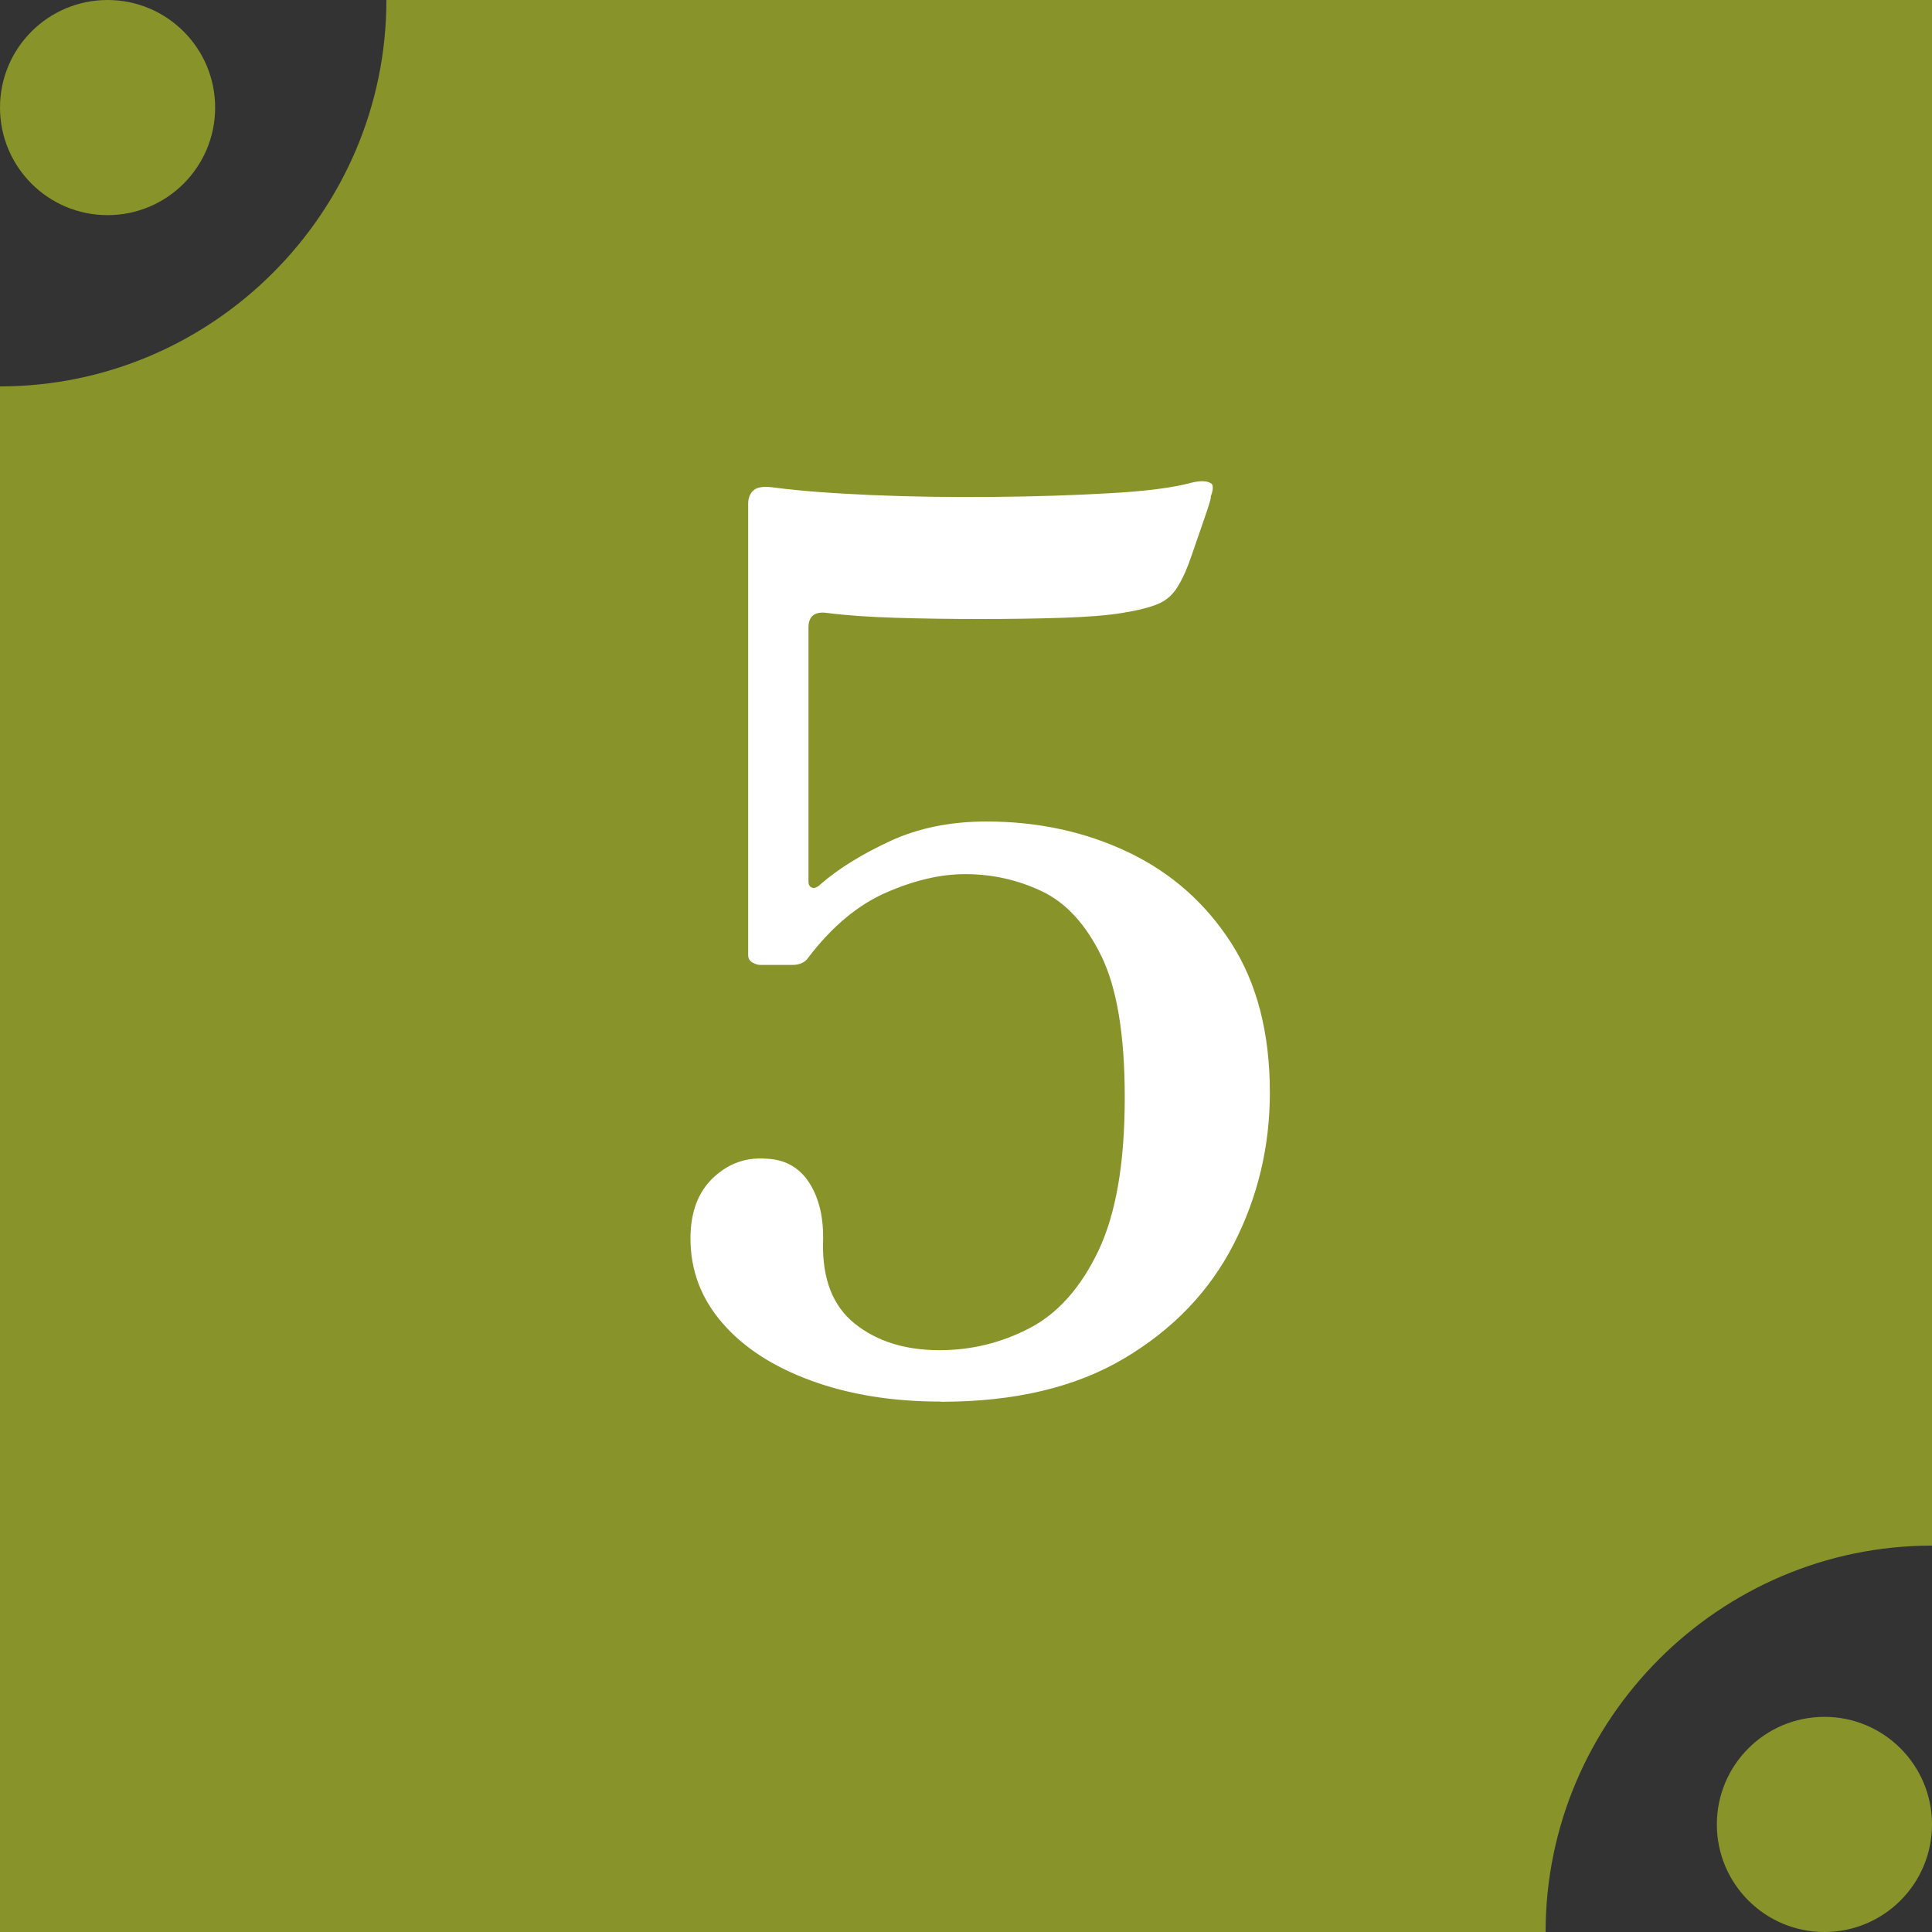
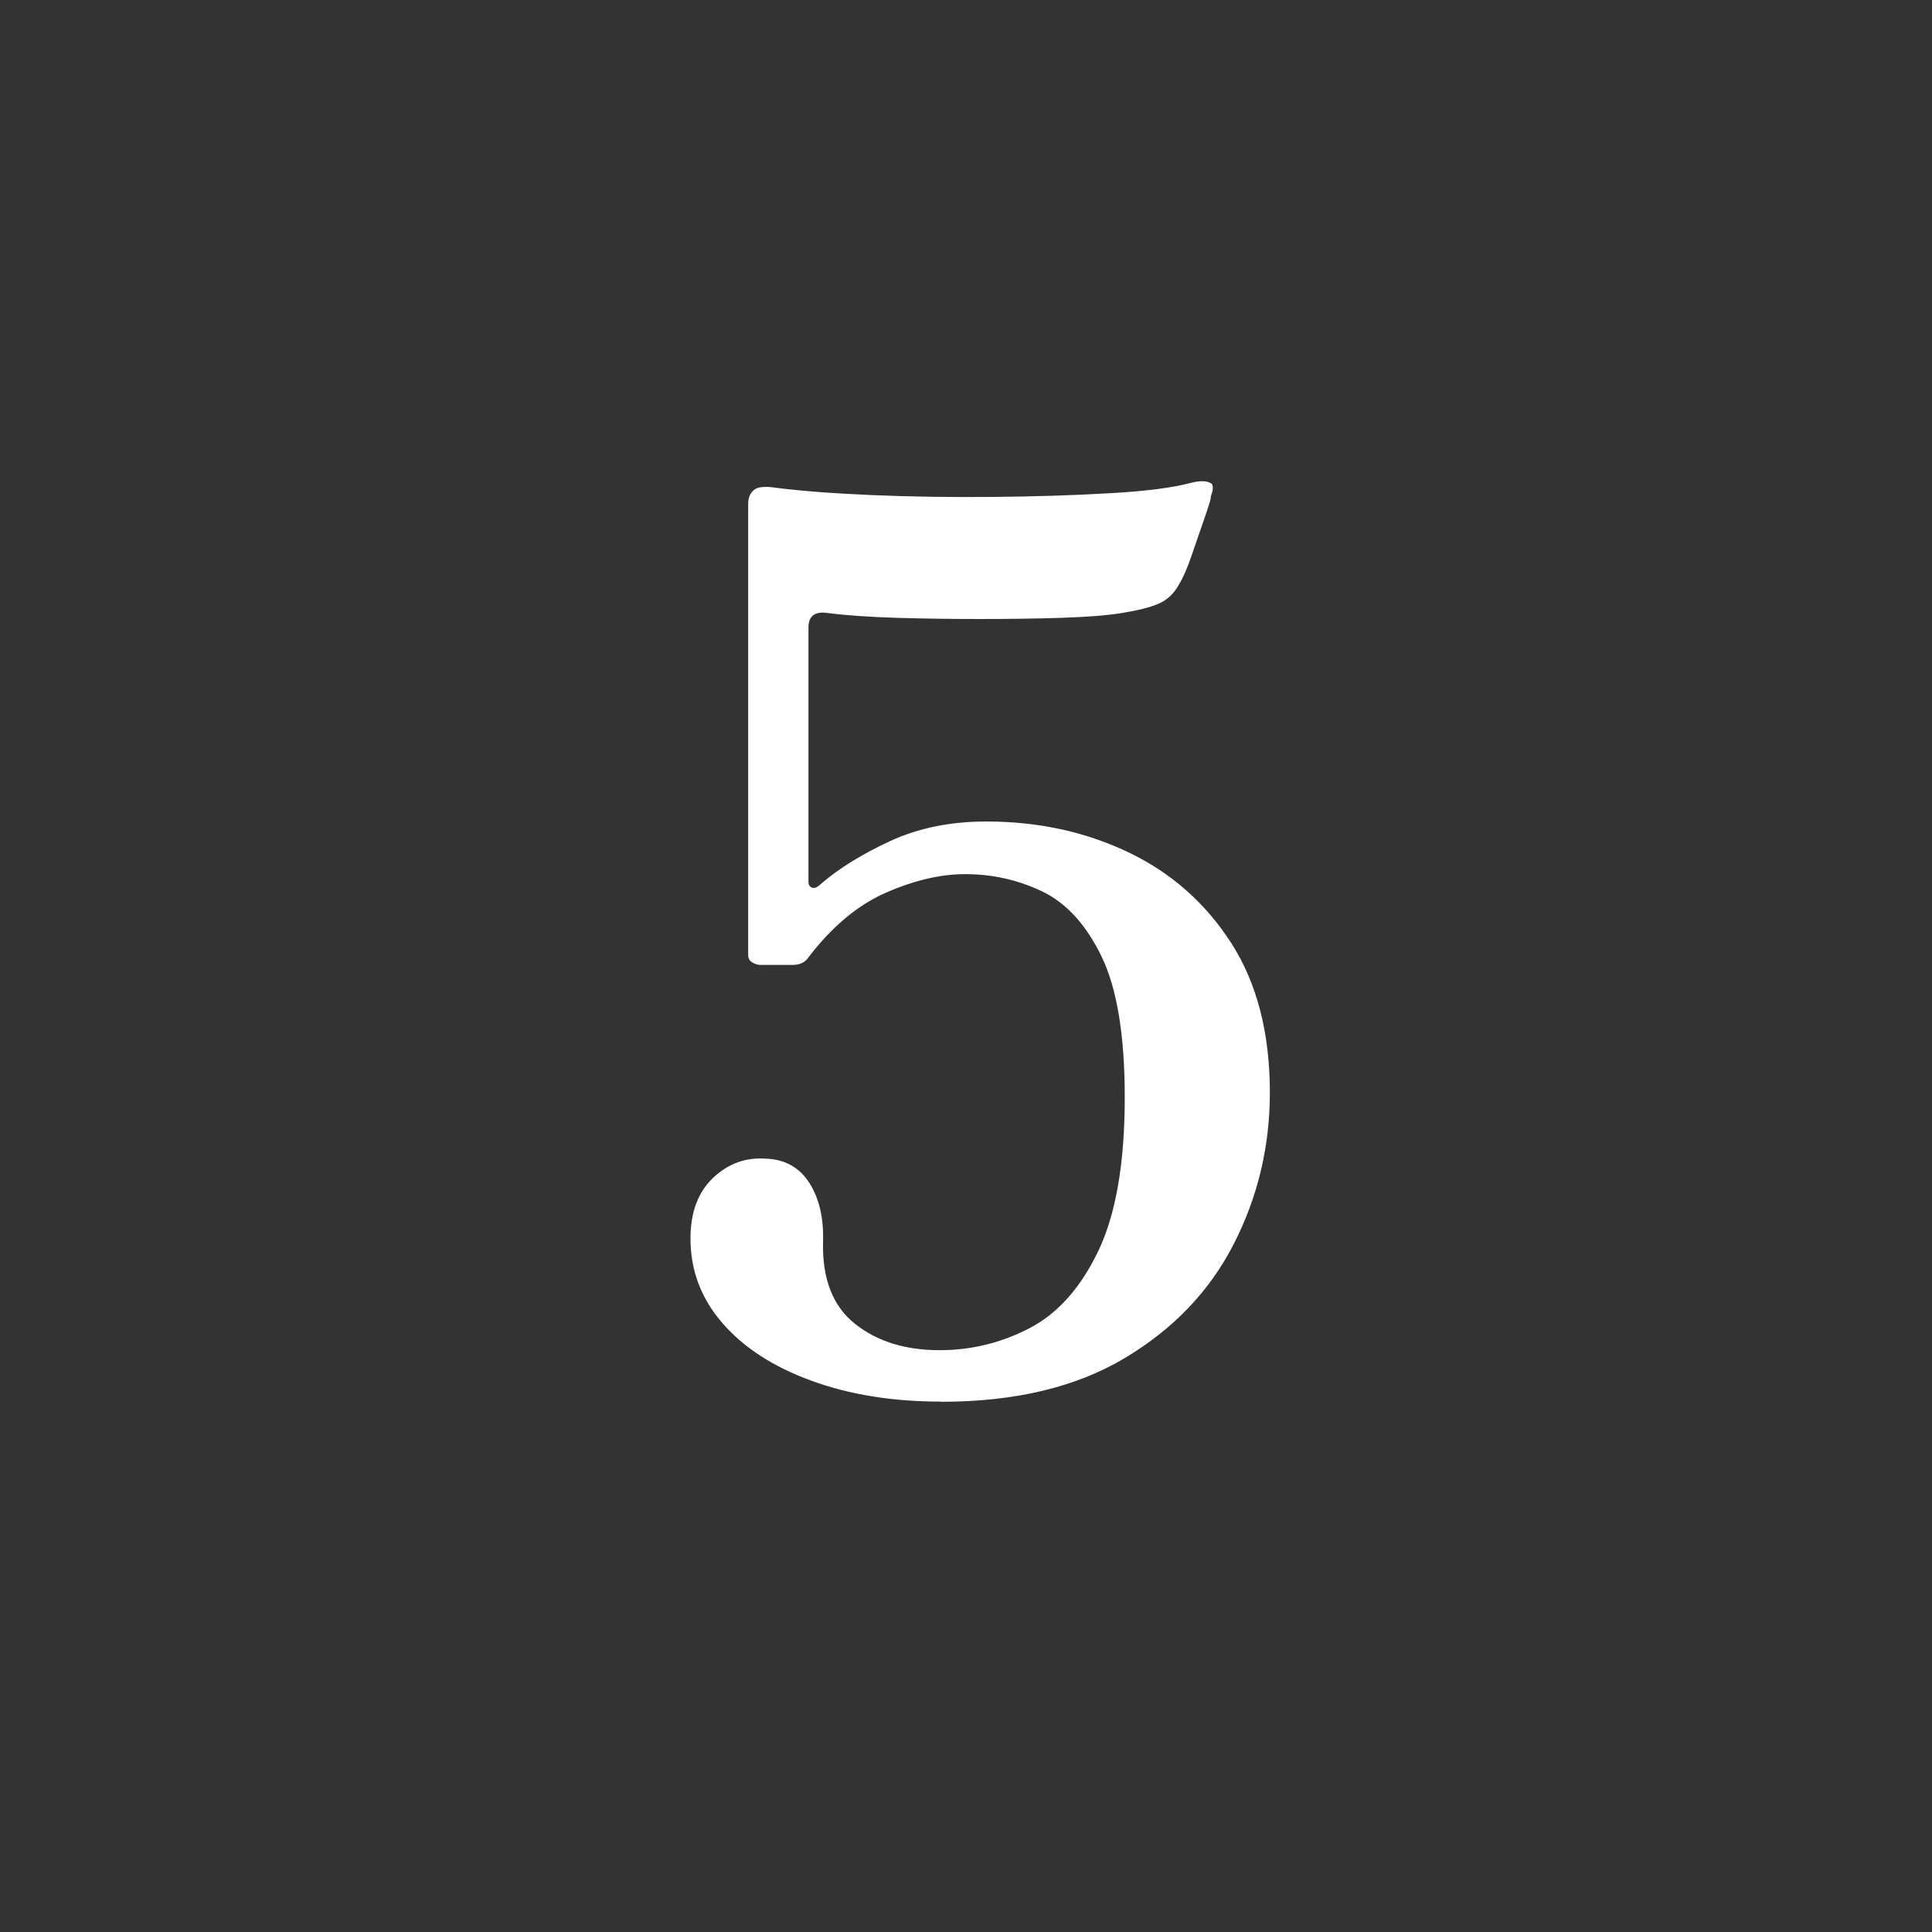
<svg xmlns="http://www.w3.org/2000/svg" id="_レイヤー_2" data-name="レイヤー 2" viewBox="0 0 30.065 30.065">
  <rect x="0" y="0" width="30.065" height="30.065" fill="#333333" stroke="none" />
  <defs>
    <style>
      .cls-1 {
        fill: #88932a;
      }

      .cls-1, .cls-2 {
        stroke-width: 0px;
      }

      .cls-2 {
        fill: #fff;
      }
    </style>
  </defs>
  <g id="_レイヤー_1-2" data-name="レイヤー 1">
    <g>
-       <path class="cls-1" d="M24.052,30.065H0V6.013c3.307,0,6.013-2.706,6.013-6.013h24.052v24.052c-3.307,0-6.013,2.706-6.013,6.013Z" />
      <path class="cls-2" d="M14.64,21.811c-.751,0-1.422-.108-2.014-.325-.592-.216-1.054-.515-1.384-.897-.332-.382-.497-.821-.497-1.317,0-.407.118-.722.354-.945.235-.222.512-.321.83-.296.293.013.516.14.669.382.152.242.222.547.21.917-.013.573.152.996.496,1.27.344.274.783.411,1.317.411.496,0,.964-.115,1.403-.344s.795-.63,1.069-1.203c.273-.573.41-1.368.41-2.387,0-.967-.121-1.699-.362-2.195-.242-.497-.551-.833-.927-1.012-.375-.178-.772-.267-1.193-.267-.382,0-.792.095-1.231.287-.438.191-.843.528-1.212,1.012-.051.076-.134.114-.248.114h-.496c-.039,0-.08-.012-.125-.038-.044-.025-.066-.063-.066-.114v-7.026c0-.089.028-.159.086-.21s.169-.064.334-.039c.395.051.895.089,1.499.115s1.234.035,1.89.029,1.264-.025,1.823-.058c.561-.031.98-.086,1.261-.162.152-.038.261-.032.324.019.013.026.016.057.01.096-.007.038-.017.07-.028.095v.019c0,.026-.032.131-.096.315-.064.185-.131.379-.201.583-.069.204-.137.356-.2.458-.076.14-.182.239-.314.296-.134.058-.322.105-.563.144-.229.038-.541.063-.936.076s-.821.019-1.279.019-.897-.006-1.317-.019-.776-.038-1.069-.076c-.19-.025-.286.051-.286.229v3.952c0,.051.02.083.058.095s.082-.006.134-.057c.279-.242.639-.464,1.078-.668.439-.203.938-.305,1.499-.305.802,0,1.537.159,2.205.477.668.318,1.203.79,1.604,1.413.401.624.602,1.4.602,2.329,0,.84-.188,1.626-.563,2.358s-.941,1.324-1.699,1.775c-.757.452-1.709.678-2.854.678Z" />
-       <circle class="cls-1" cx="1.674" cy="1.674" r="1.674" />
-       <circle class="cls-1" cx="28.391" cy="28.391" r="1.674" />
    </g>
  </g>
</svg>